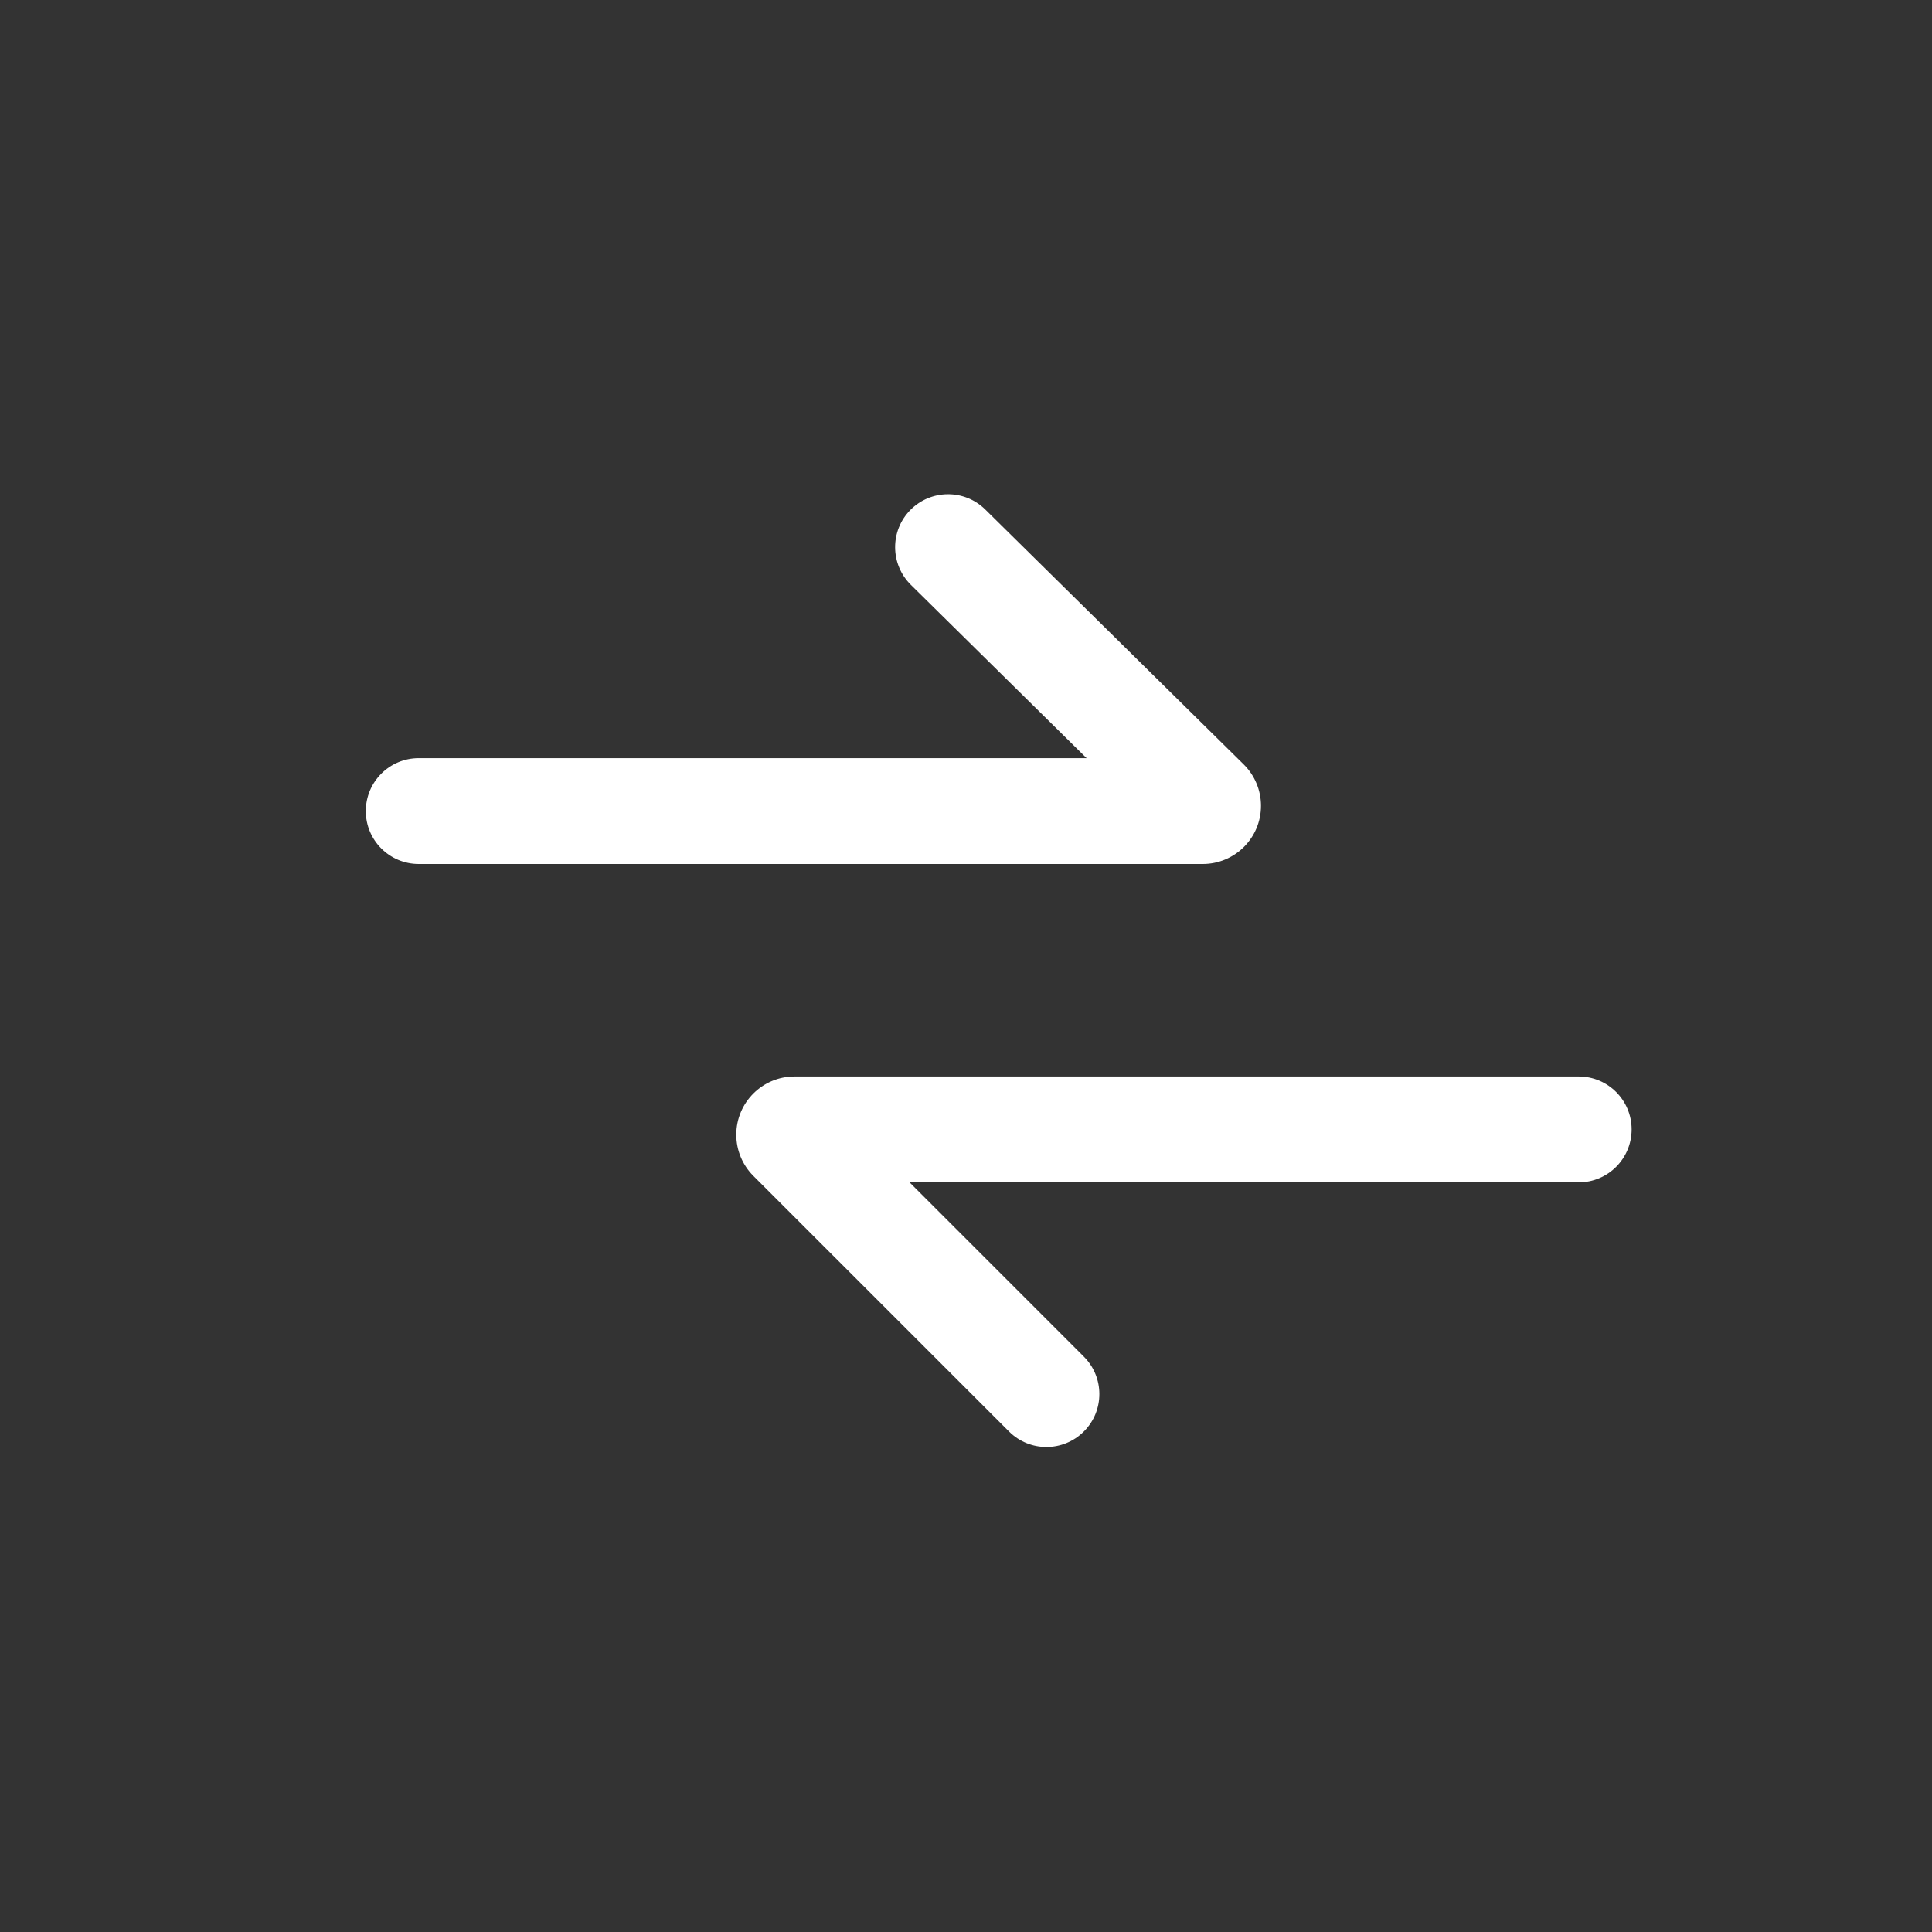
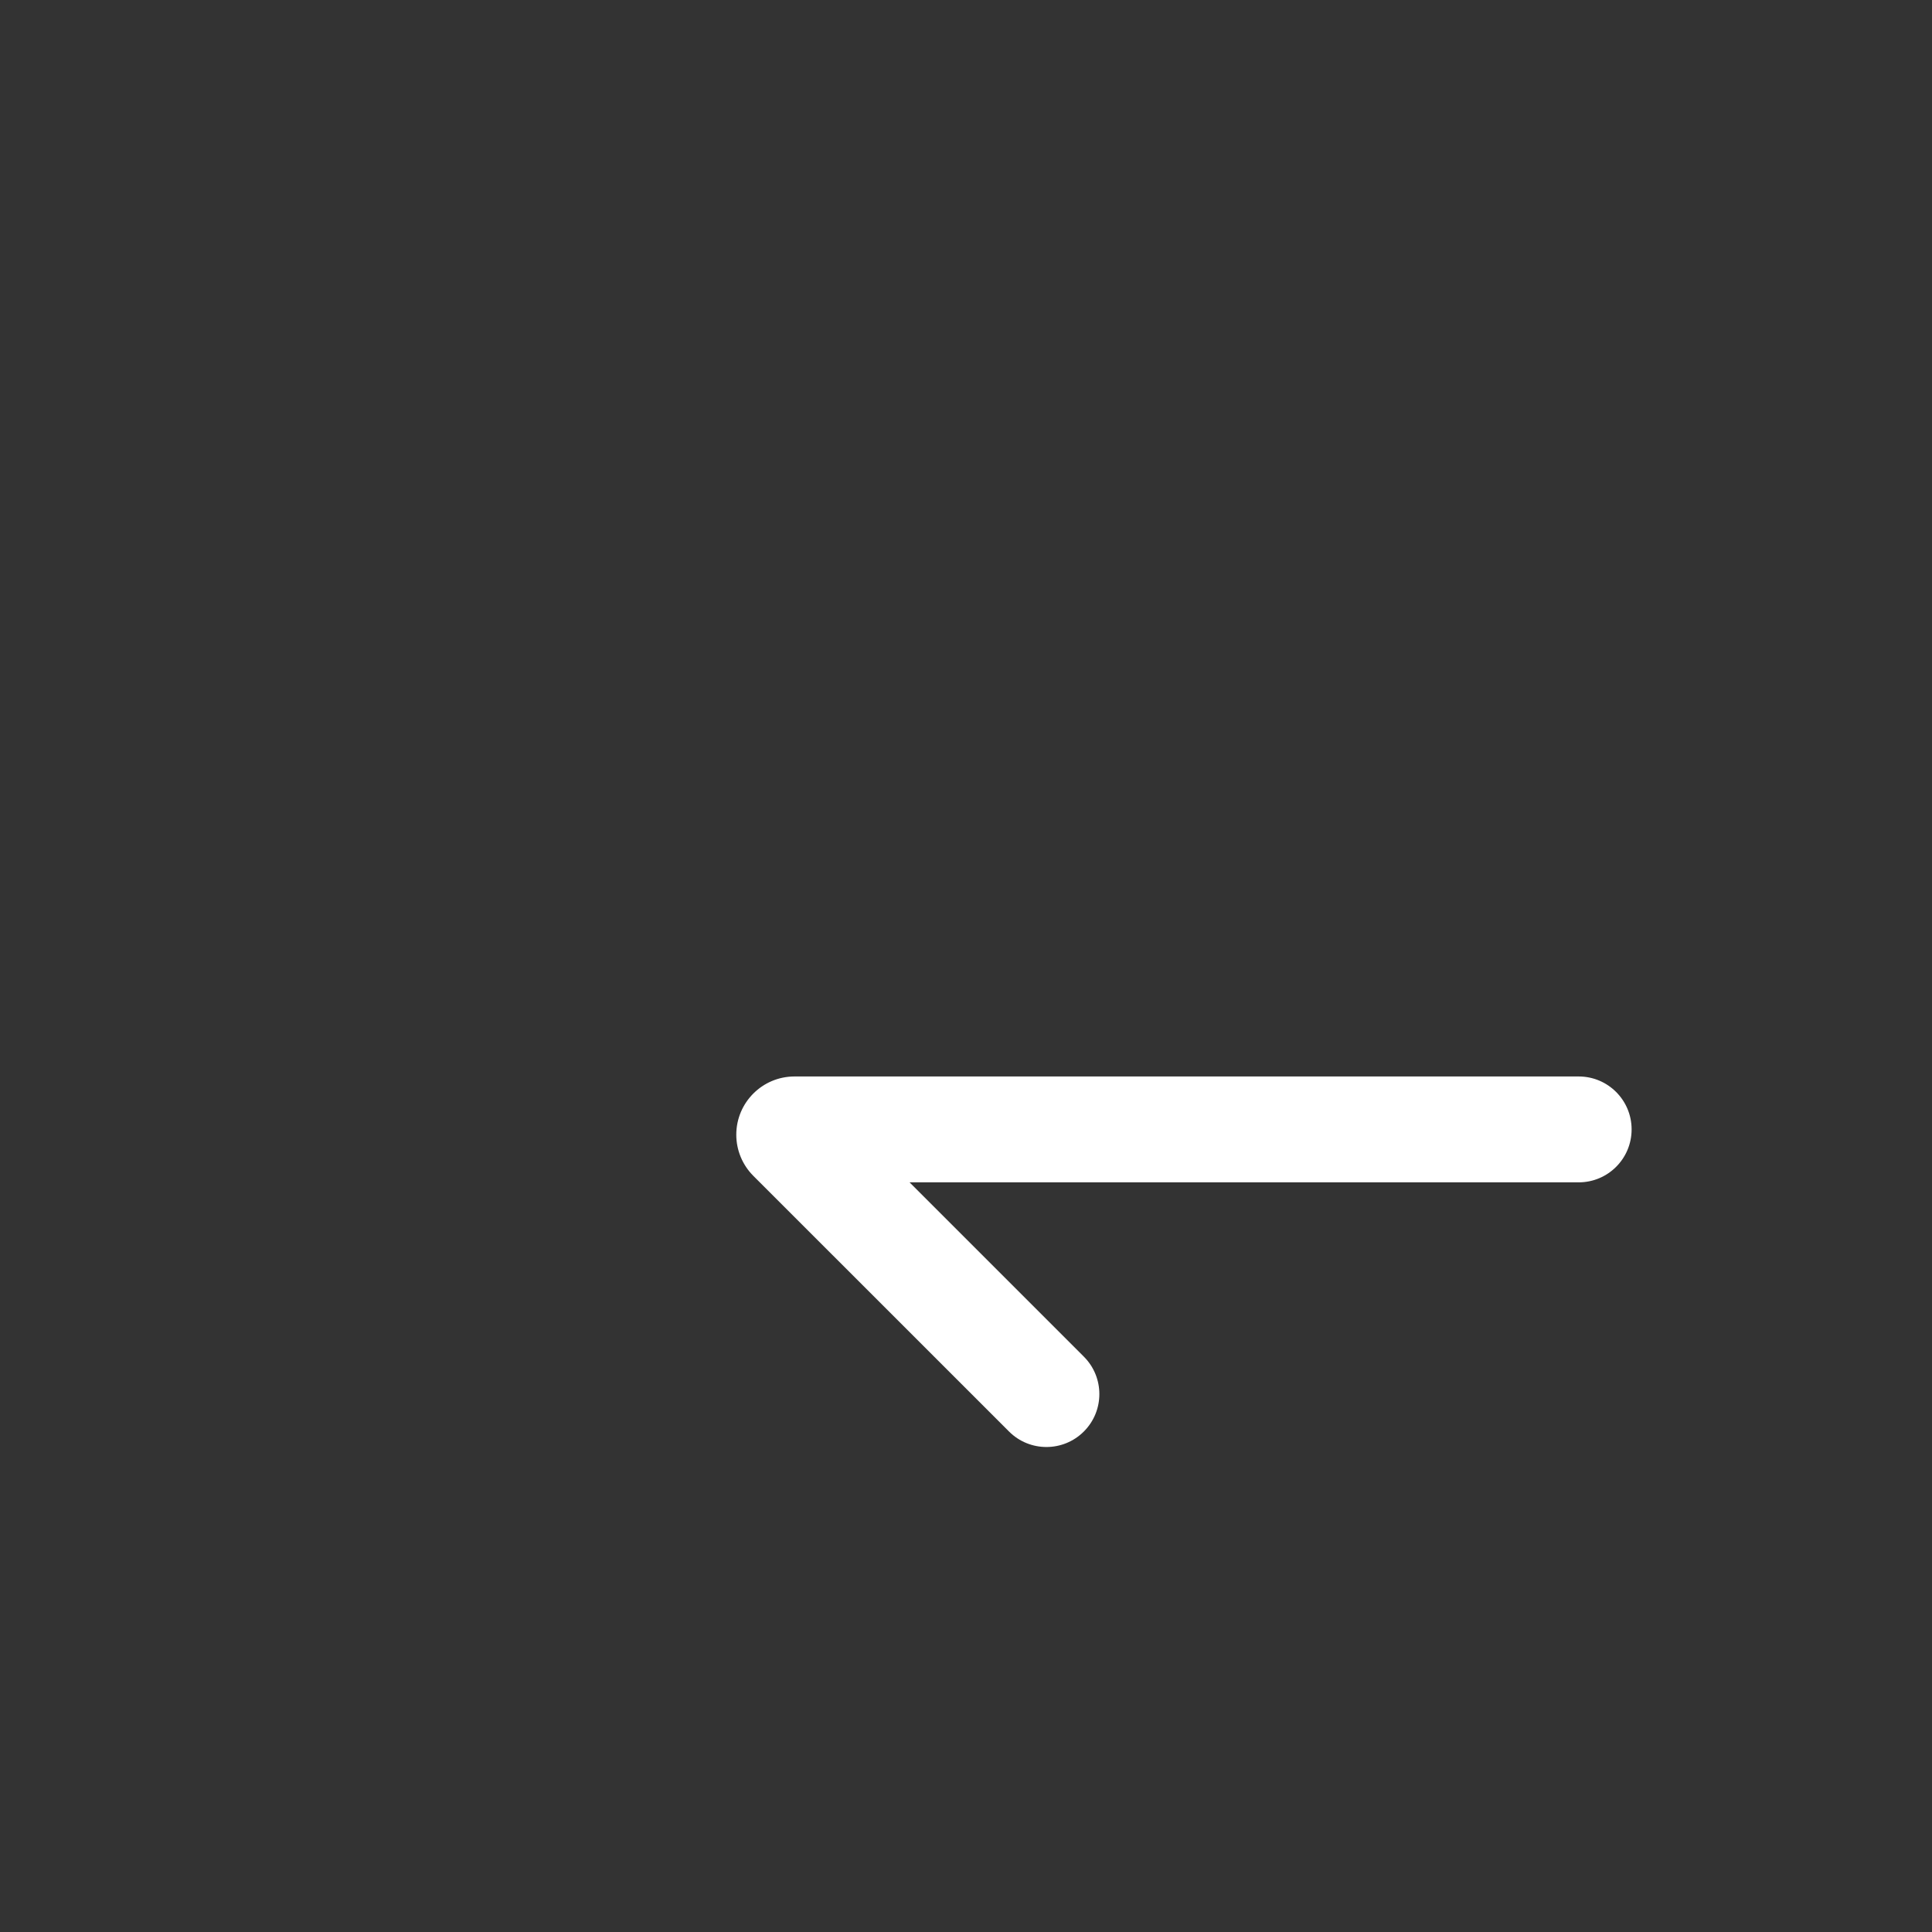
<svg xmlns="http://www.w3.org/2000/svg" width="50px" height="50px" viewBox="0 0 50 50" version="1.1">
  <rect x="0" y="0" width="50" height="50" fill="#333333" stroke="none" />
  <title>emtg web top_1 pc_31</title>
  <desc>Created with Sketch.</desc>
  <g id="Page-1" stroke="none" stroke-width="1" fill="none" fill-rule="evenodd">
    <g id="emtg-web-top_1-pc_31" transform="translate(-115, -244)" fill="#FFFFFF" fill-rule="nonzero">
      <g id="trade-icon" transform="translate(115, 244)">
        <g id="icon/Menu/trade_main-w-s" transform="translate(5.357, 4.571)">
-           <path d="M18.217,10.565 C17.678,10.033 17.672,9.166 18.203,8.627 C18.735,8.089 19.602,8.083 20.141,8.614 L26.828,15.21 C27.115,15.493 27.277,15.879 27.277,16.283 C27.277,17.115 26.602,17.789 25.77,17.789 L5.48,17.789 C4.723,17.789 4.11,17.176 4.11,16.42 C4.11,15.663 4.723,15.05 5.48,15.05 L22.764,15.05 L18.217,10.565 Z" id="Path-6-Copy-2" />
-           <path d="M32.386,30.138 L27.875,25.627 C27.34,25.092 27.34,24.225 27.875,23.69 C28.41,23.155 29.277,23.155 29.812,23.69 L36.428,30.305 C36.711,30.588 36.87,30.971 36.87,31.371 C36.87,32.203 36.195,32.878 35.363,32.878 L15.069,32.878 C14.312,32.878 13.699,32.265 13.699,31.508 C13.699,30.751 14.312,30.138 15.069,30.138 L32.386,30.138 Z" id="Path-6-Copy-3" transform="translate(25.284, 28.083) scale(-1, -1) translate(-25.284, -28.083) " />
+           <path d="M32.386,30.138 L27.875,25.627 C27.34,25.092 27.34,24.225 27.875,23.69 C28.41,23.155 29.277,23.155 29.812,23.69 L36.428,30.305 C36.711,30.588 36.87,30.971 36.87,31.371 C36.87,32.203 36.195,32.878 35.363,32.878 L15.069,32.878 C14.312,32.878 13.699,32.265 13.699,31.508 C13.699,30.751 14.312,30.138 15.069,30.138 L32.386,30.138 " id="Path-6-Copy-3" transform="translate(25.284, 28.083) scale(-1, -1) translate(-25.284, -28.083) " />
        </g>
      </g>
    </g>
  </g>
</svg>